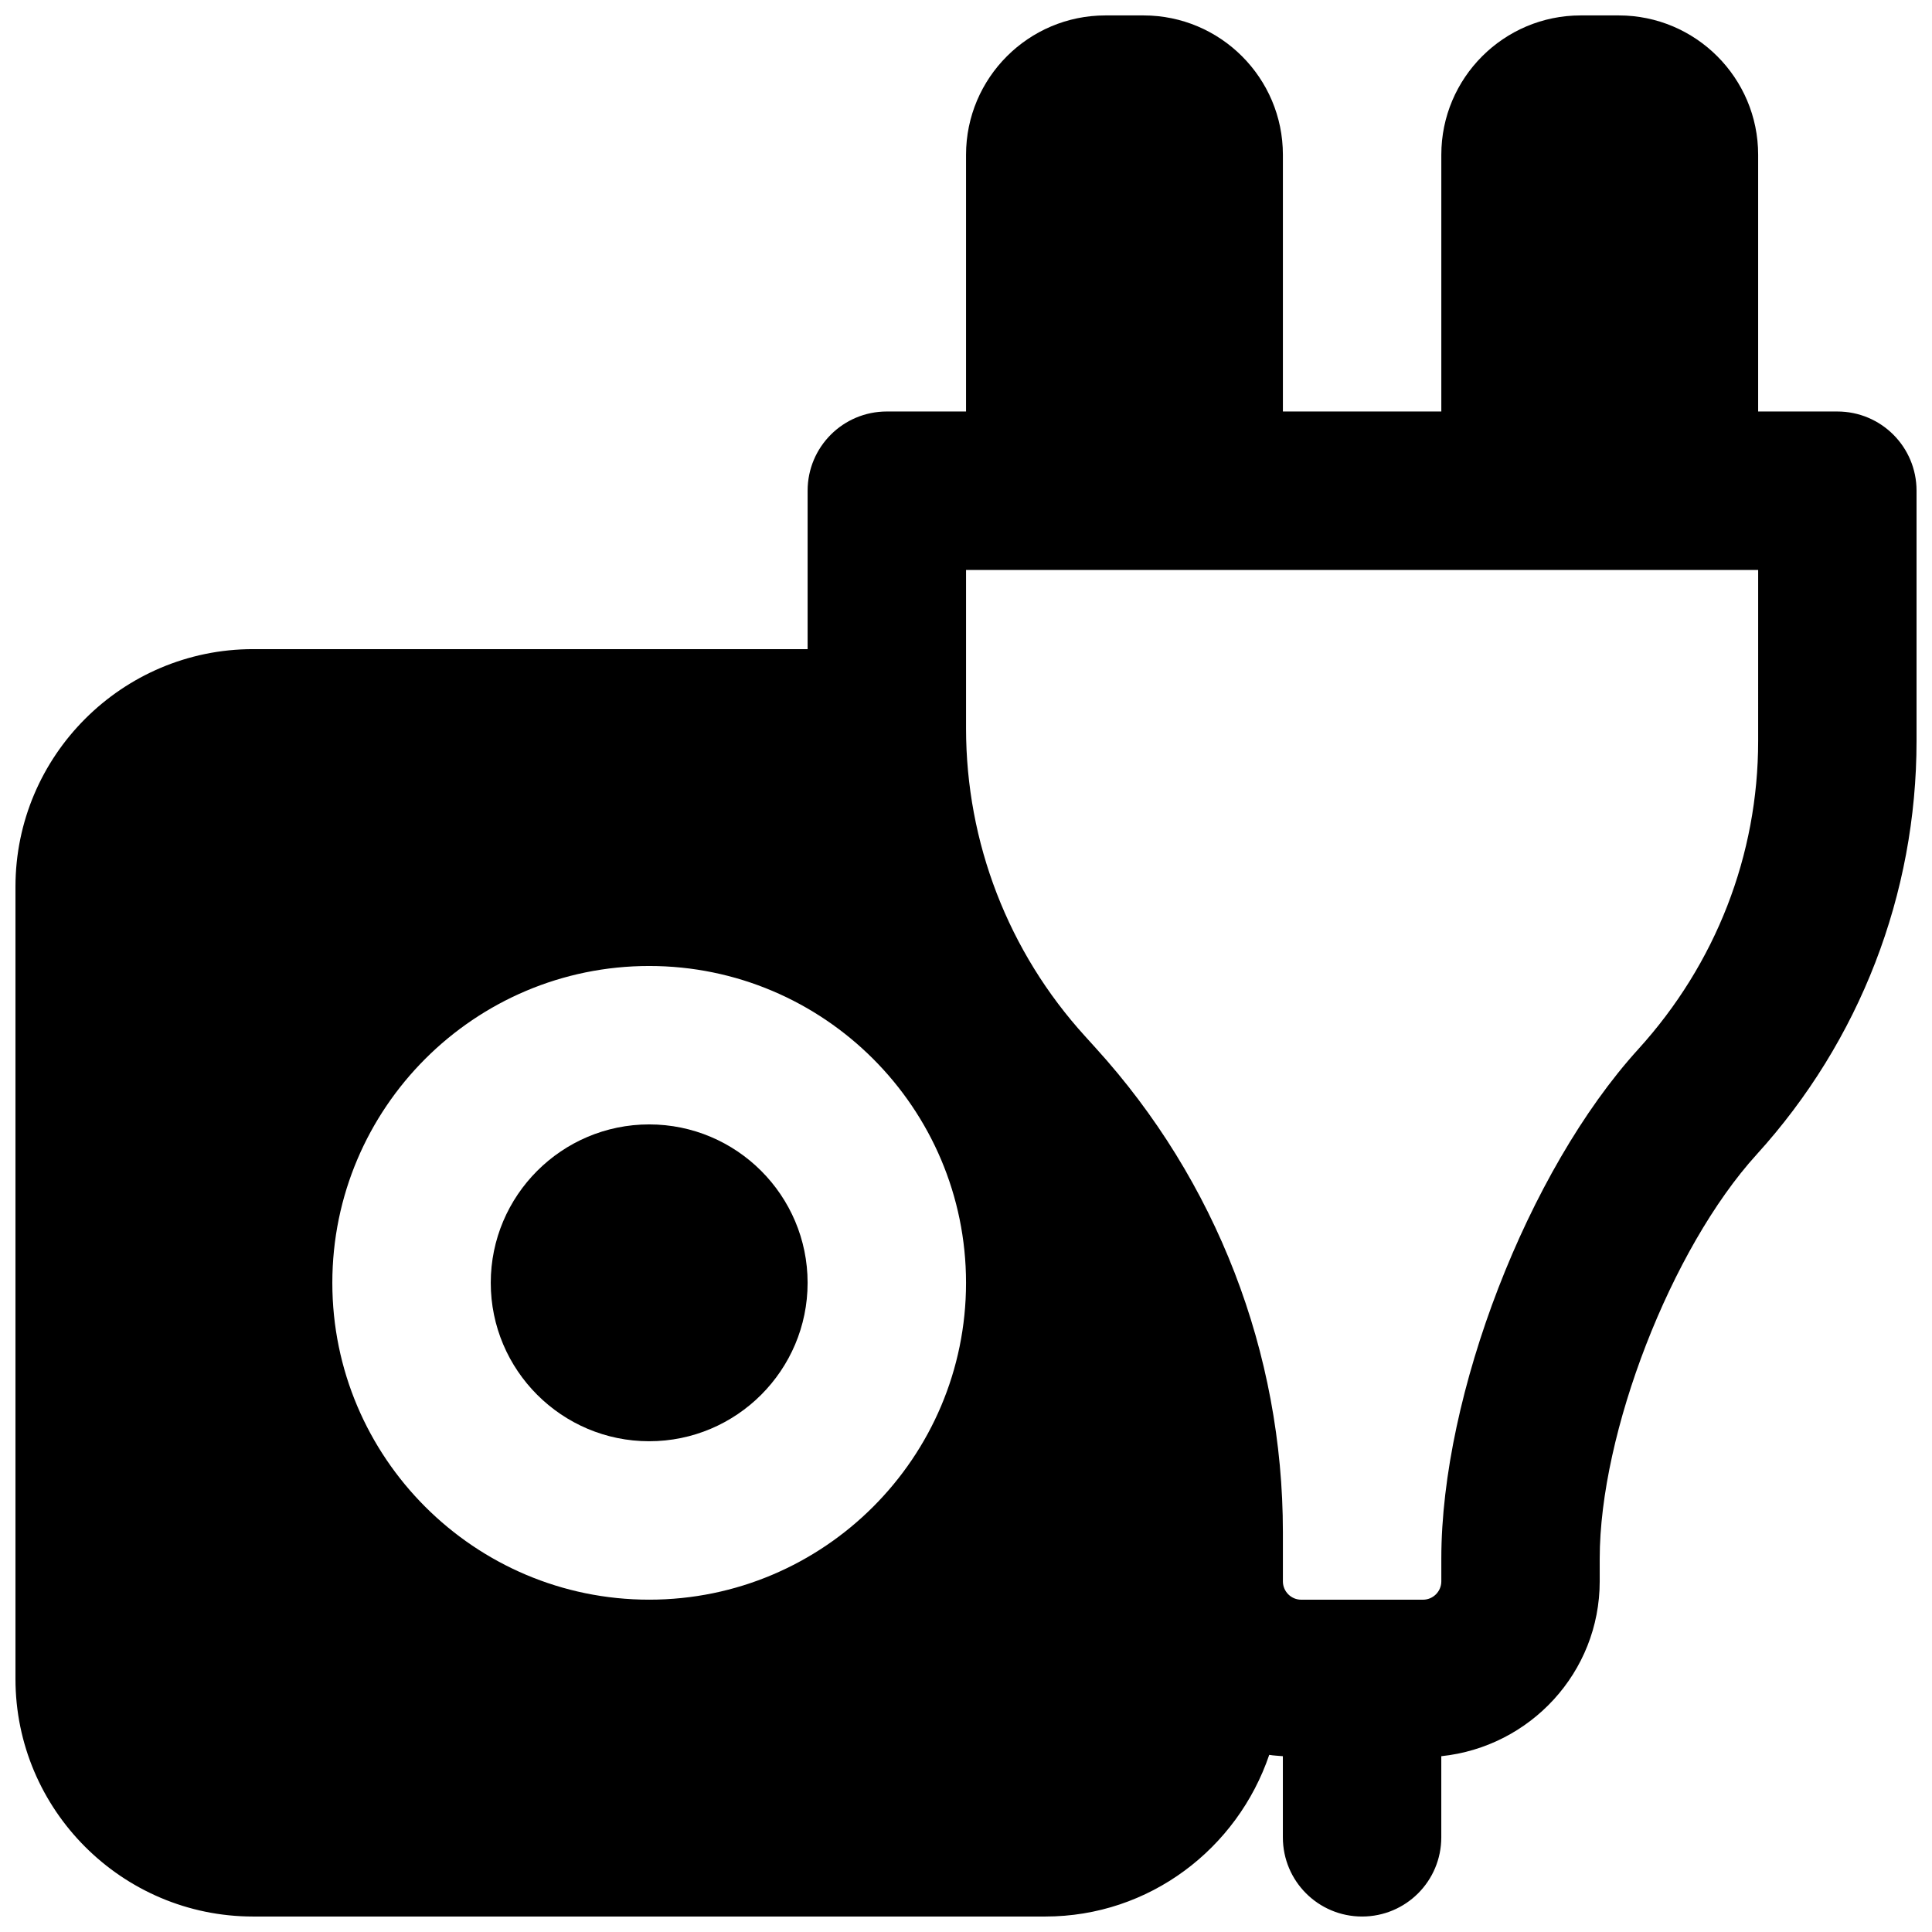
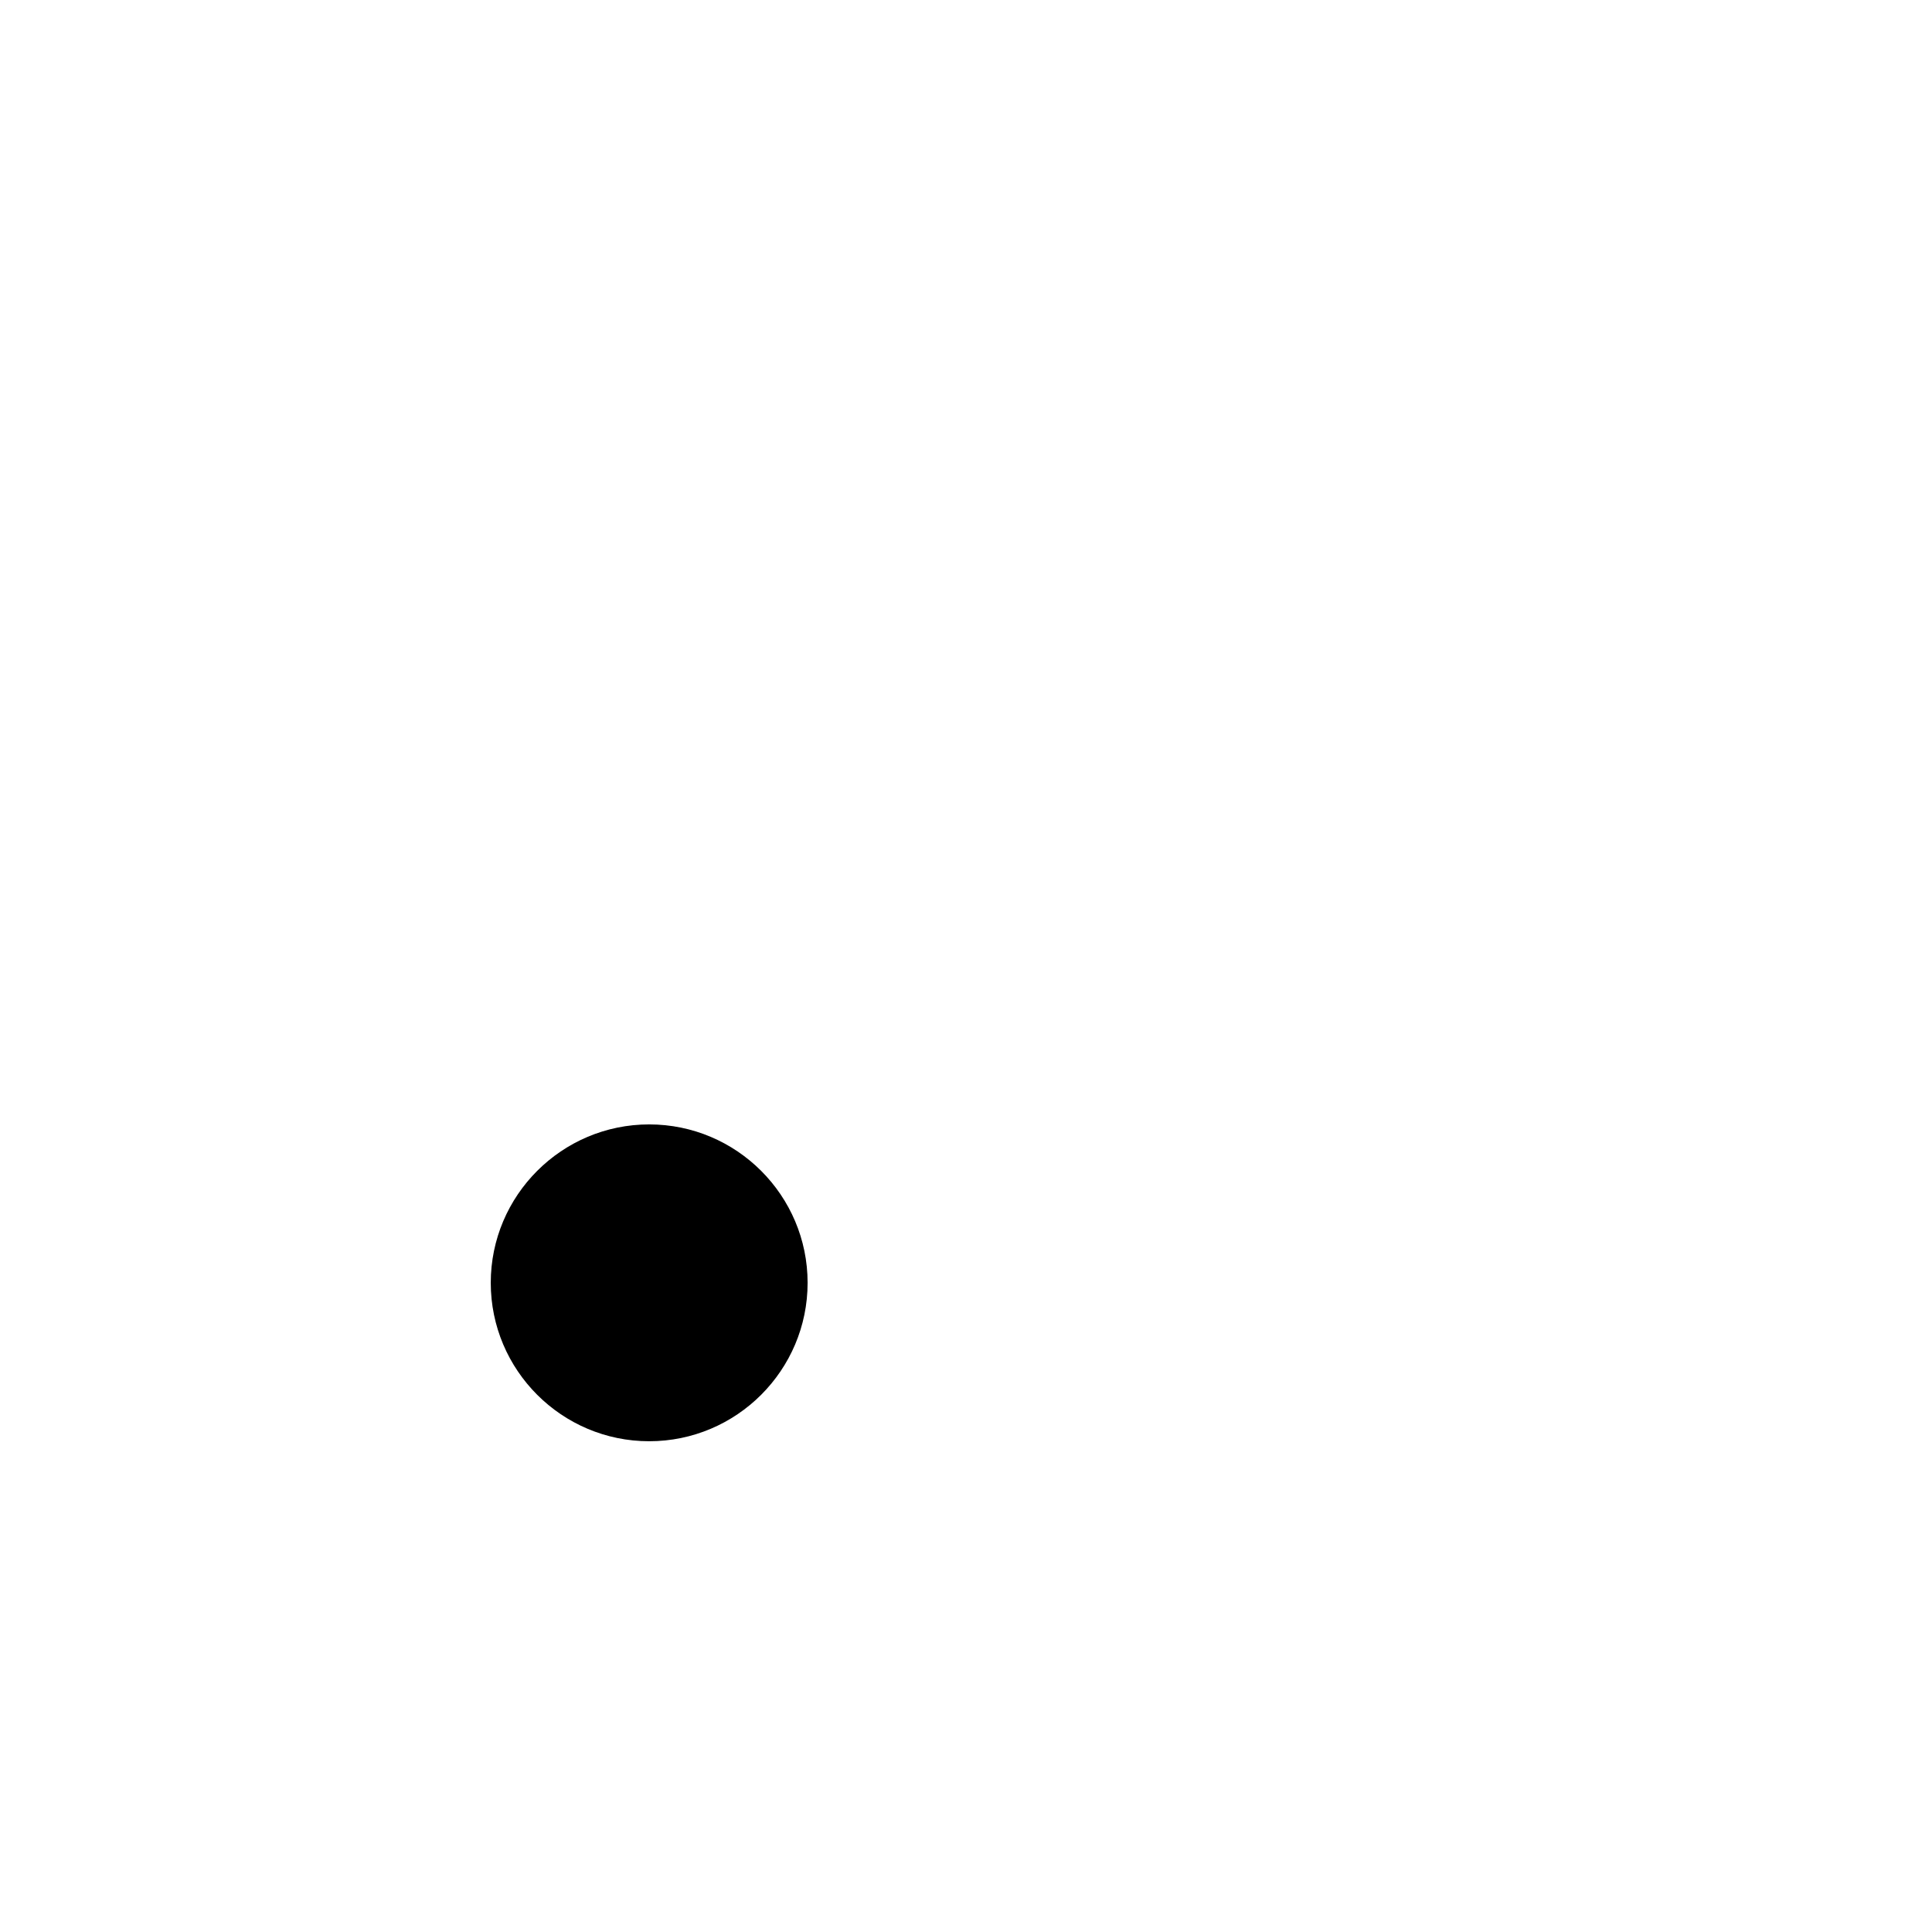
<svg xmlns="http://www.w3.org/2000/svg" width="800px" height="800px" version="1.1" viewBox="144 144 512 512">
  <defs>
    <clipPath id="a">
-       <path d="m148.09 148.09h503.81v503.81h-503.81z" />
-     </clipPath>
+       </clipPath>
  </defs>
  <g clip-path="url(#a)">
-     <path d="m609.93 340.36c0 30.145-11.164 59.031-31.82 81.742-29.223 32.184-52.145 91.465-52.145 134.94v6.027c0 2.688-2.184 4.867-4.852 4.867h-32.285c-2.664 0-4.848-2.18-4.848-4.867v-13.039c0-47.566-17.633-93.141-49.605-128.3l-2.812-3.109c-20.363-22.375-31.551-51.367-31.551-81.594v-41.984h209.92zm-293.89 227.57c-46.309 0-83.969-37.656-83.969-83.965s37.66-83.969 83.969-83.969c46.309 0 83.969 37.66 83.969 83.969s-37.66 83.965-83.969 83.965zm314.88-314.88h-20.992v-68.035c0-20.363-16.562-36.926-36.922-36.926h-10.121c-20.359 0-36.922 16.562-36.922 36.926v68.035h-41.984v-68.035c0-20.363-16.562-36.926-36.926-36.926h-10.117c-20.363 0-36.926 16.562-36.926 36.926v68.035h-20.992c-11.609 0-20.992 9.383-20.992 20.992v41.984h-146.95c-34.719 0-62.977 28.254-62.977 62.977v209.92c0 34.723 28.258 62.977 62.977 62.977h209.92c27.645 0 50.926-18.031 59.363-42.844 1.176 0.211 2.414 0.23 3.613 0.355v21.496c0 11.609 9.383 20.992 20.992 20.992 11.605 0 20.992-9.383 20.992-20.992v-21.496c23.508-2.453 41.984-22.168 41.984-46.348v-6.027c0-33.23 18.871-82.098 41.605-107.1 27.309-30.059 42.359-68.977 42.359-109.58v-66.312c0-11.609-9.383-20.992-20.992-20.992z" fill-rule="evenodd" />
-   </g>
+     </g>
  <path d="m316.04 441.98c-23.156 0-41.984 18.828-41.984 41.98 0 23.156 18.828 41.984 41.984 41.984 23.152 0 41.984-18.828 41.984-41.984 0-23.152-18.832-41.98-41.984-41.98" fill-rule="evenodd" />
</svg>